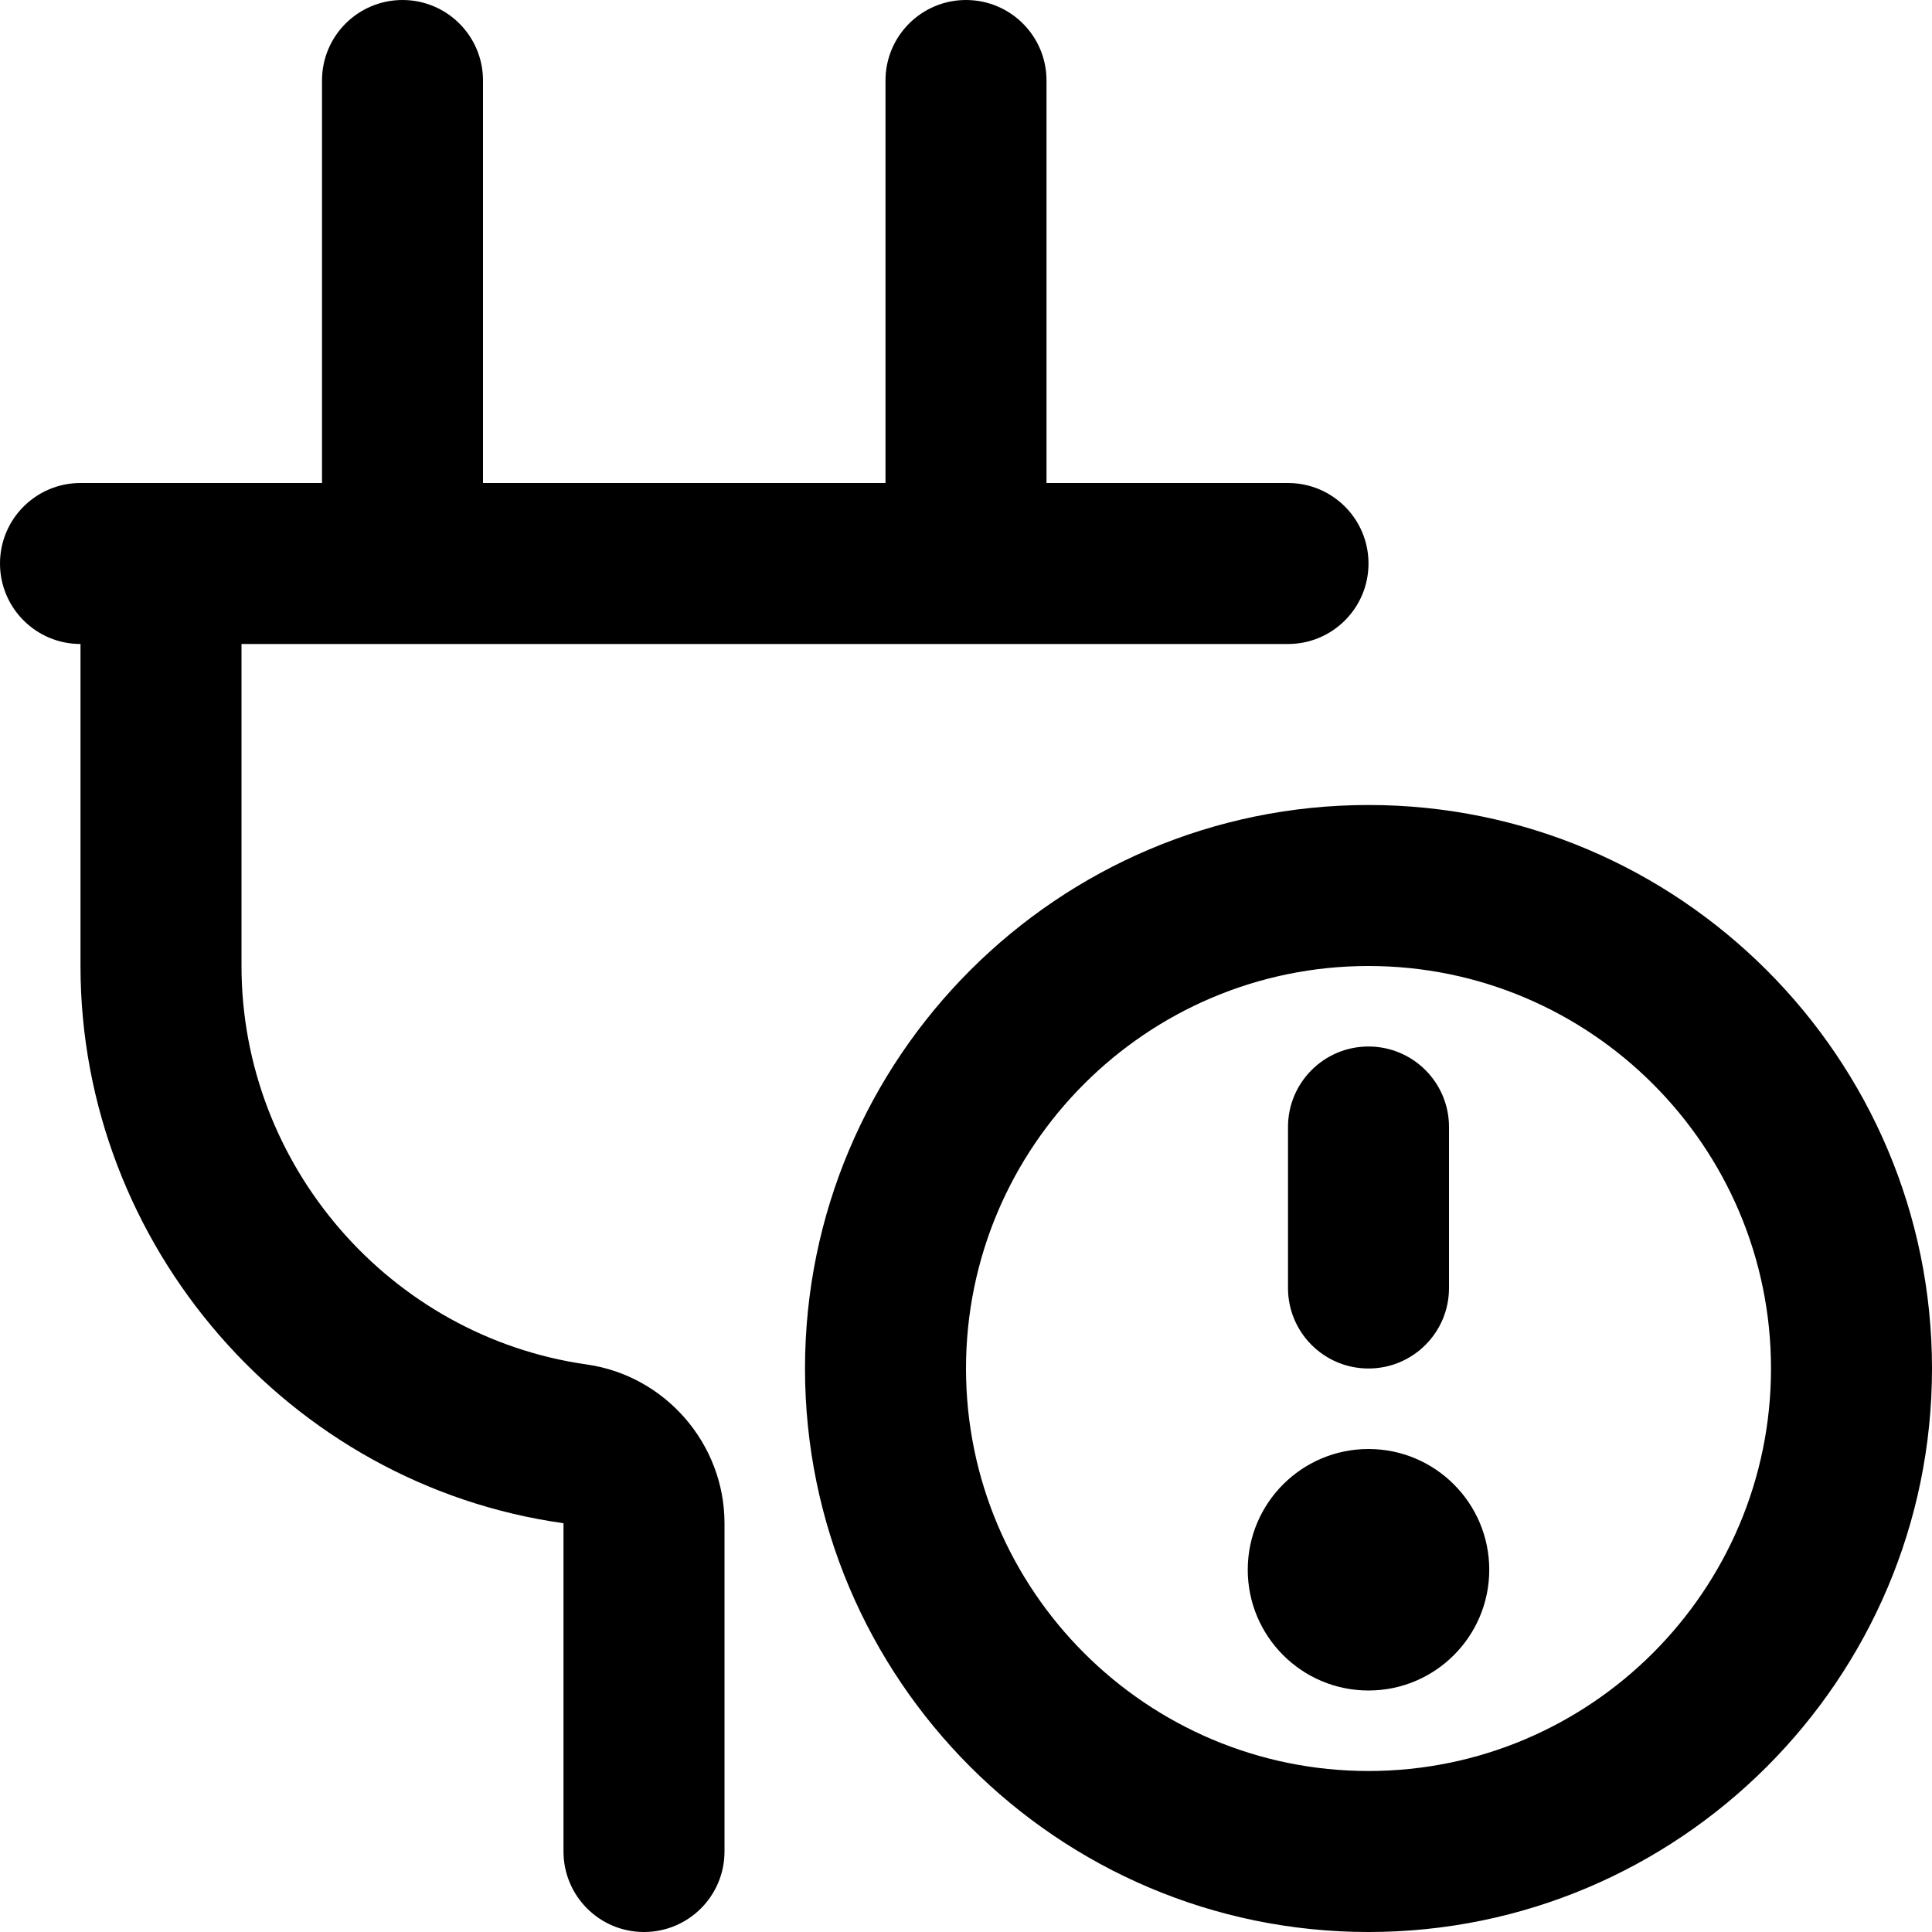
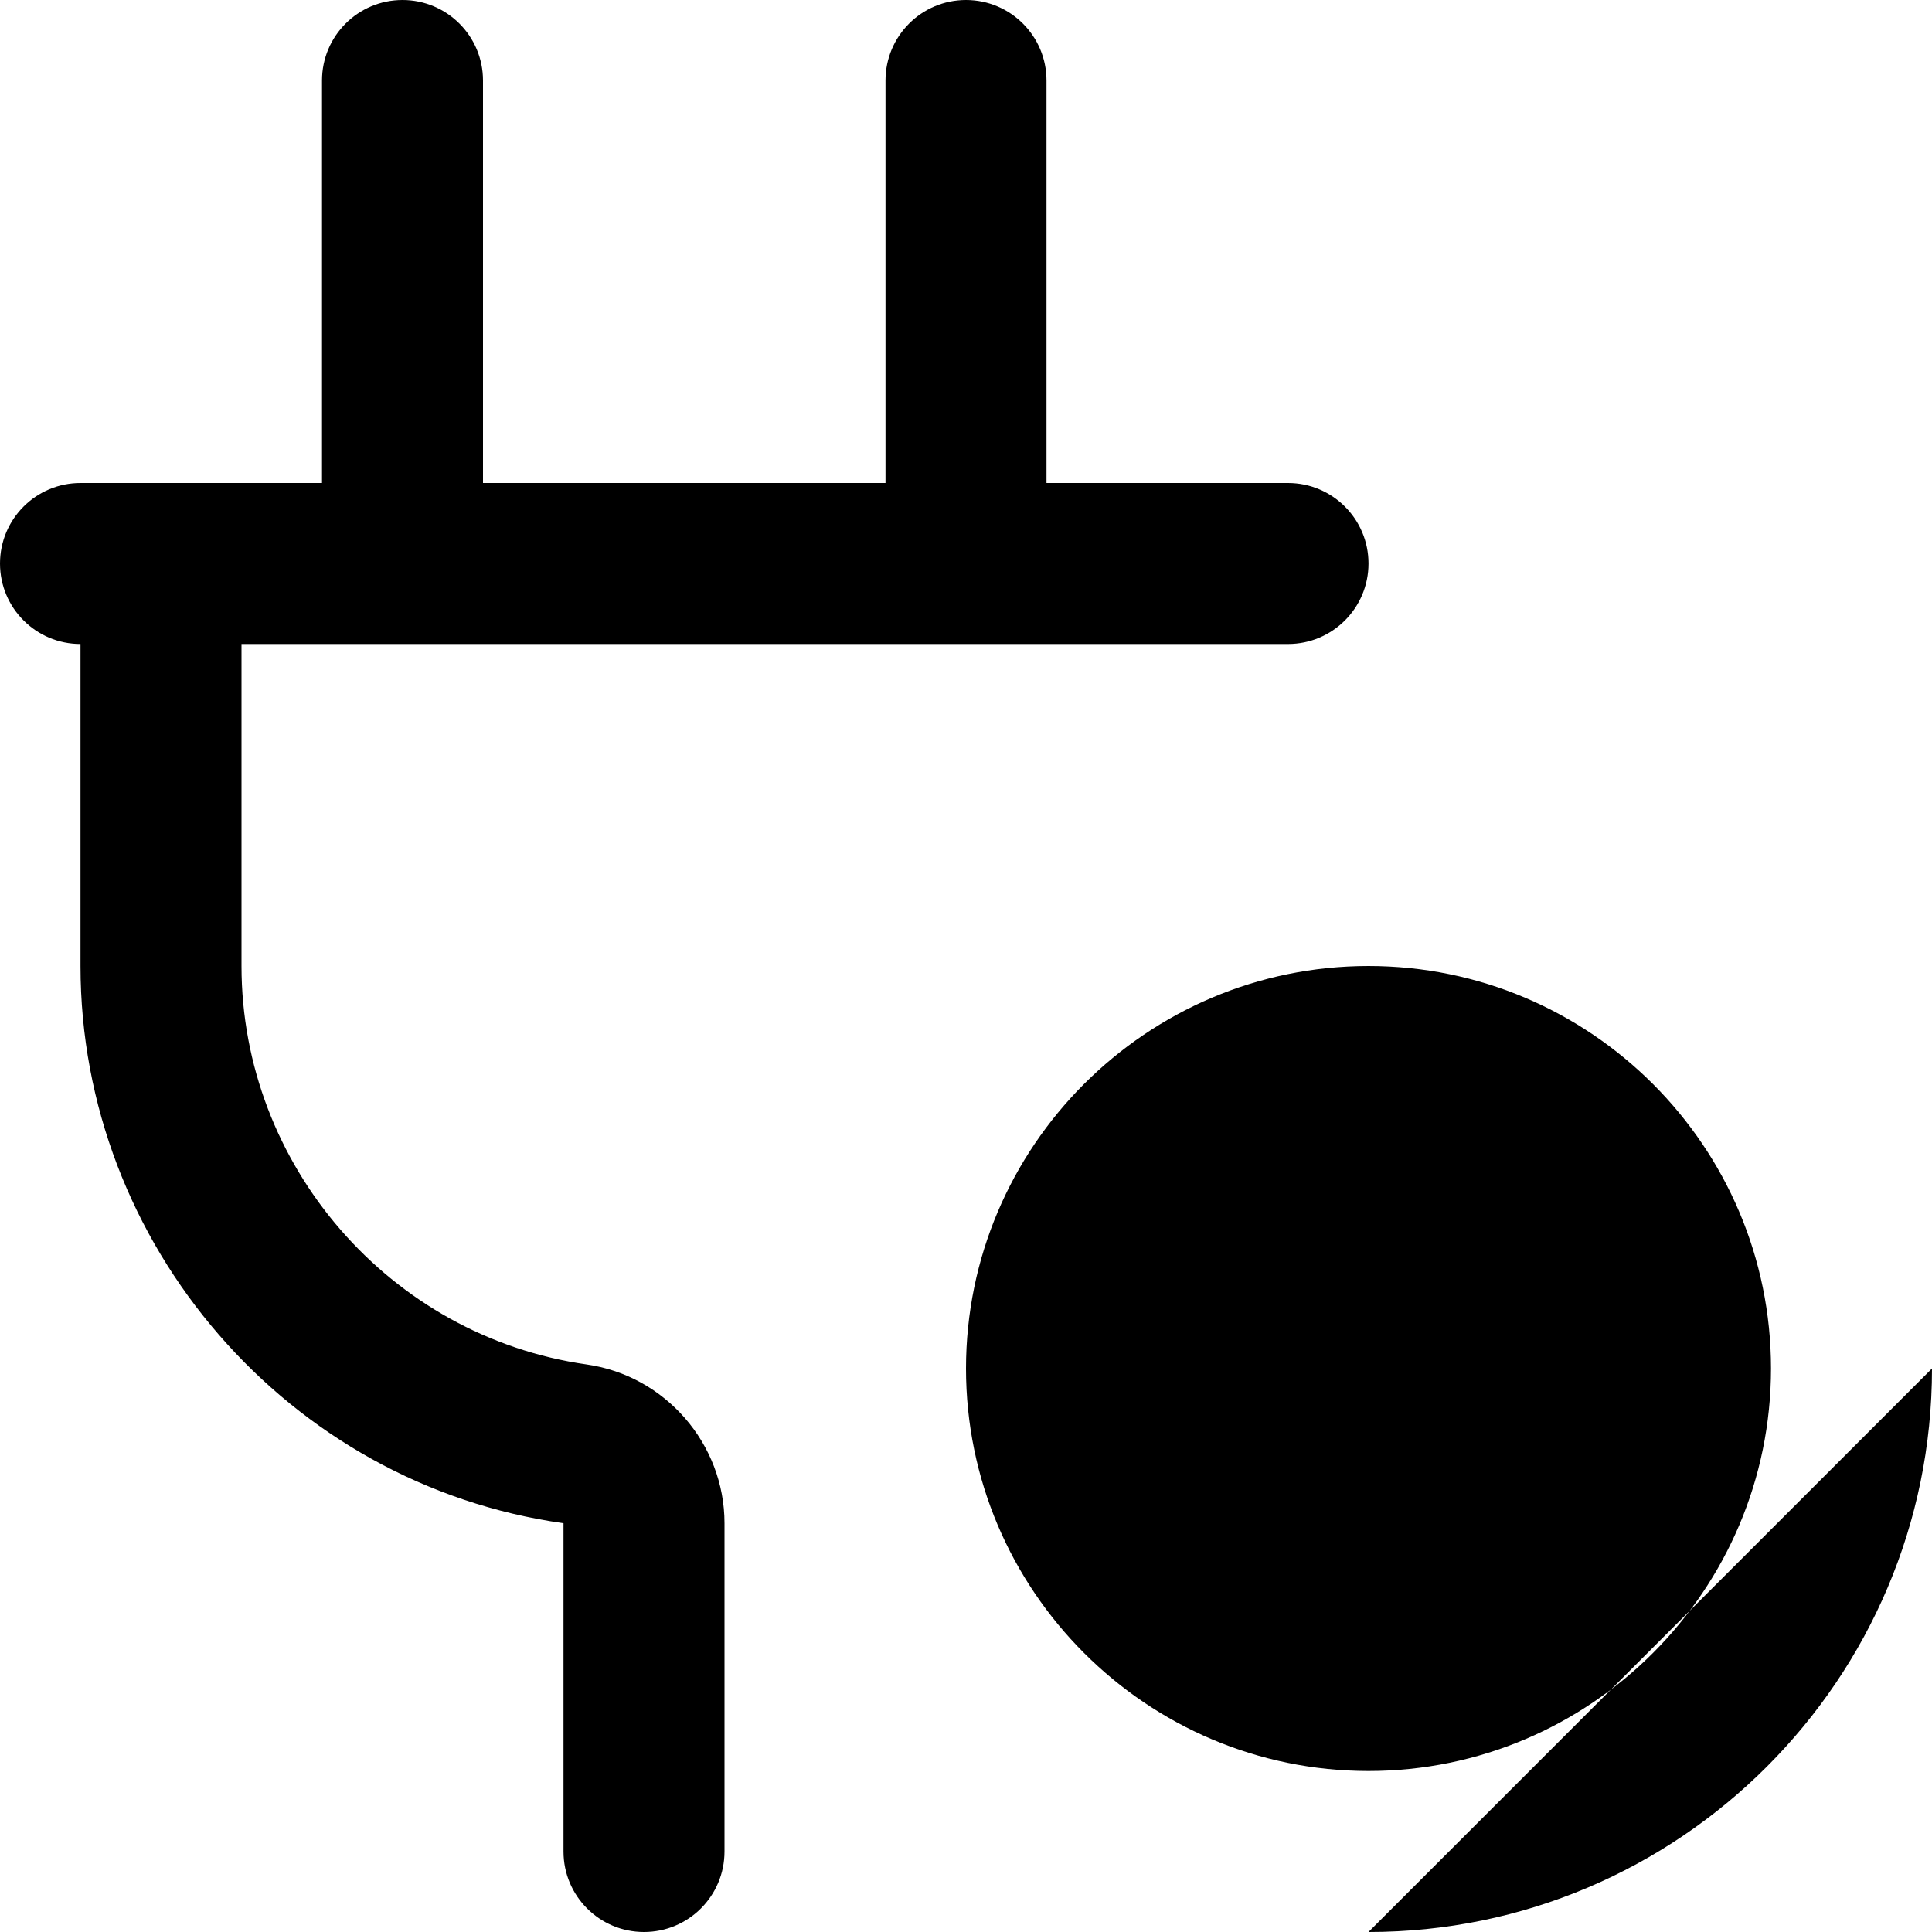
<svg xmlns="http://www.w3.org/2000/svg" id="Layer_1" data-name="Layer 1" viewBox="0 0 24 24">
-   <path d="M9,18.922v4.078c0,.553-.448,1-1,1s-1-.447-1-1v-4.078c-3.417-.479-6-3.458-6-6.922v-4C.448,8,0,7.553,0,7s.448-1,1-1h3V1c0-.553,.448-1,1-1s1,.447,1,1V6h5V1c0-.553,.448-1,1-1s1,.447,1,1V6h3c.552,0,1,.447,1,1s-.448,1-1,1H3v4c0,2.475,1.844,4.603,4.289,4.95,.975,.139,1.711,.986,1.711,1.972Zm15-1.922c0,3.859-3.14,7-7,7s-7-3.141-7-7,3.14-7,7-7,7,3.141,7,7Zm-2,0c0-2.757-2.243-5-5-5s-5,2.243-5,5,2.243,5,5,5,5-2.243,5-5Zm-5,0c.552,0,1-.447,1-1v-2c0-.553-.448-1-1-1s-1,.447-1,1v2c0,.553,.448,1,1,1Zm0,1c-.828,0-1.5,.672-1.5,1.5s.672,1.5,1.5,1.5,1.5-.672,1.5-1.5-.672-1.5-1.5-1.5Z" />
+   <path d="M9,18.922v4.078c0,.553-.448,1-1,1s-1-.447-1-1v-4.078c-3.417-.479-6-3.458-6-6.922v-4C.448,8,0,7.553,0,7s.448-1,1-1h3V1c0-.553,.448-1,1-1s1,.447,1,1V6h5V1c0-.553,.448-1,1-1s1,.447,1,1V6h3c.552,0,1,.447,1,1s-.448,1-1,1H3v4c0,2.475,1.844,4.603,4.289,4.95,.975,.139,1.711,.986,1.711,1.972Zm15-1.922c0,3.859-3.14,7-7,7Zm-2,0c0-2.757-2.243-5-5-5s-5,2.243-5,5,2.243,5,5,5,5-2.243,5-5Zm-5,0c.552,0,1-.447,1-1v-2c0-.553-.448-1-1-1s-1,.447-1,1v2c0,.553,.448,1,1,1Zm0,1c-.828,0-1.5,.672-1.5,1.5s.672,1.5,1.5,1.5,1.5-.672,1.5-1.5-.672-1.5-1.5-1.5Z" />
</svg>